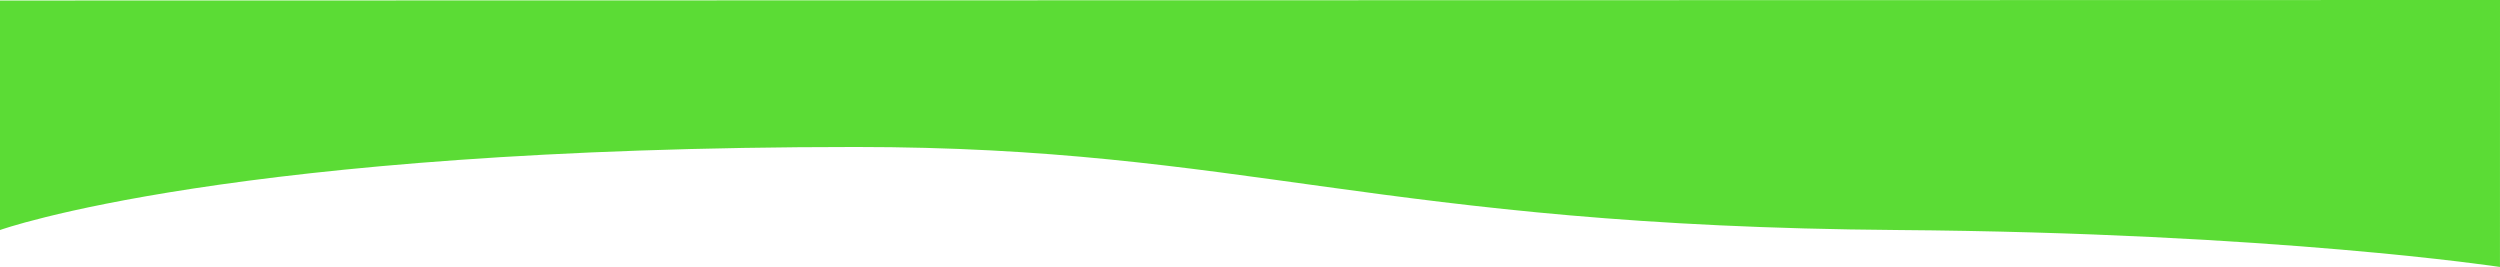
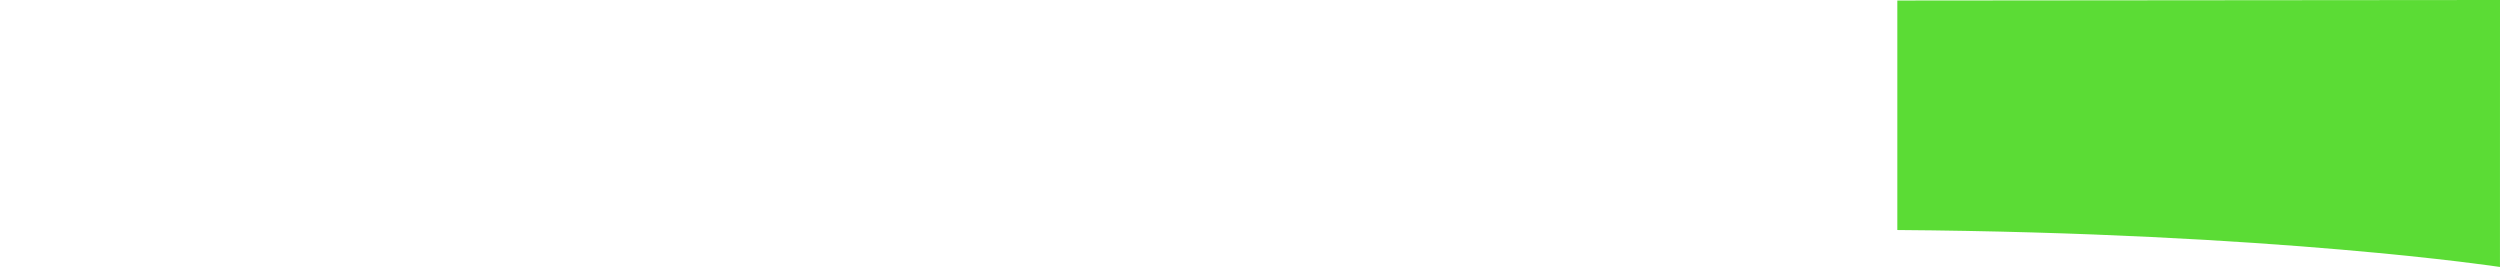
<svg xmlns="http://www.w3.org/2000/svg" width="1920.031" height="205.033" viewBox="0 0 1920.031 205.033">
-   <path id="person-wave-end" d="M2.169.264S173.921,26.438,465,28.637c398.659,3.012,501.919,63.771,800,63.771,480,0,657.17-63.771,657.17-63.771V204.9L2.138,205.3Z" transform="translate(1922.17 205.297) rotate(180)" fill="#5bdc35" />
+   <path id="person-wave-end" d="M2.169.264S173.921,26.438,465,28.637V204.9L2.138,205.3Z" transform="translate(1922.17 205.297) rotate(180)" fill="#5bdc35" />
</svg>